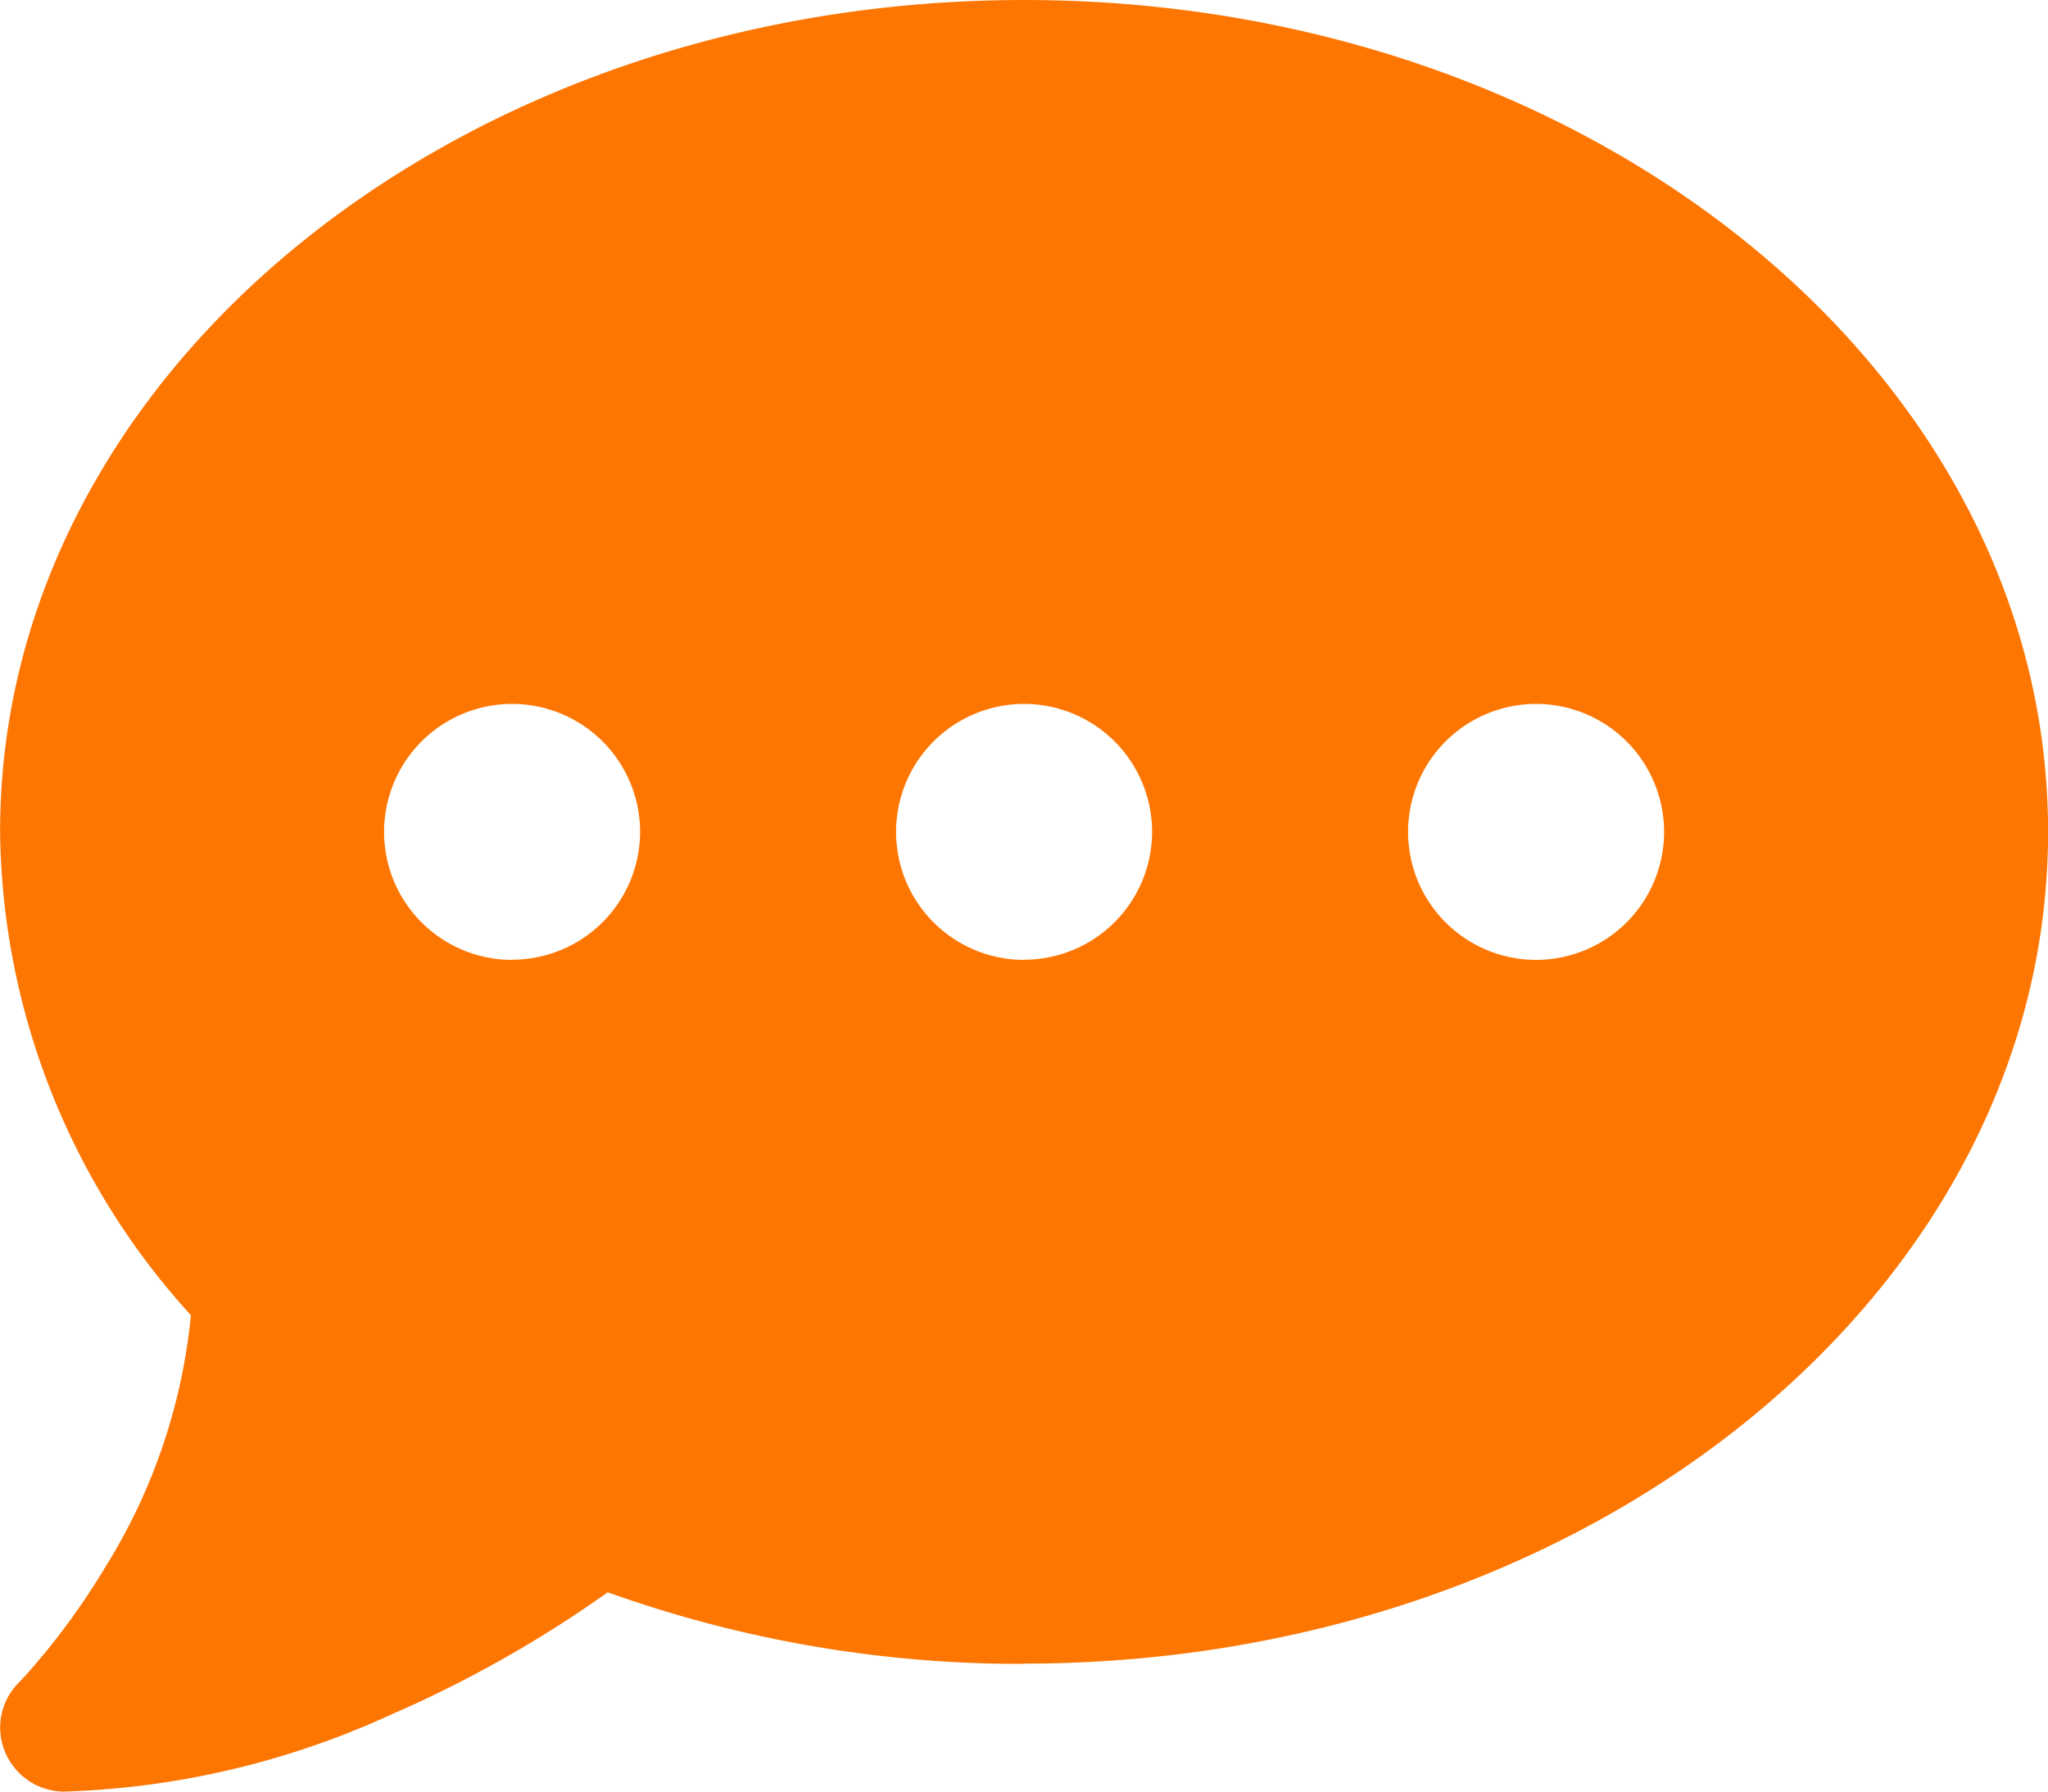
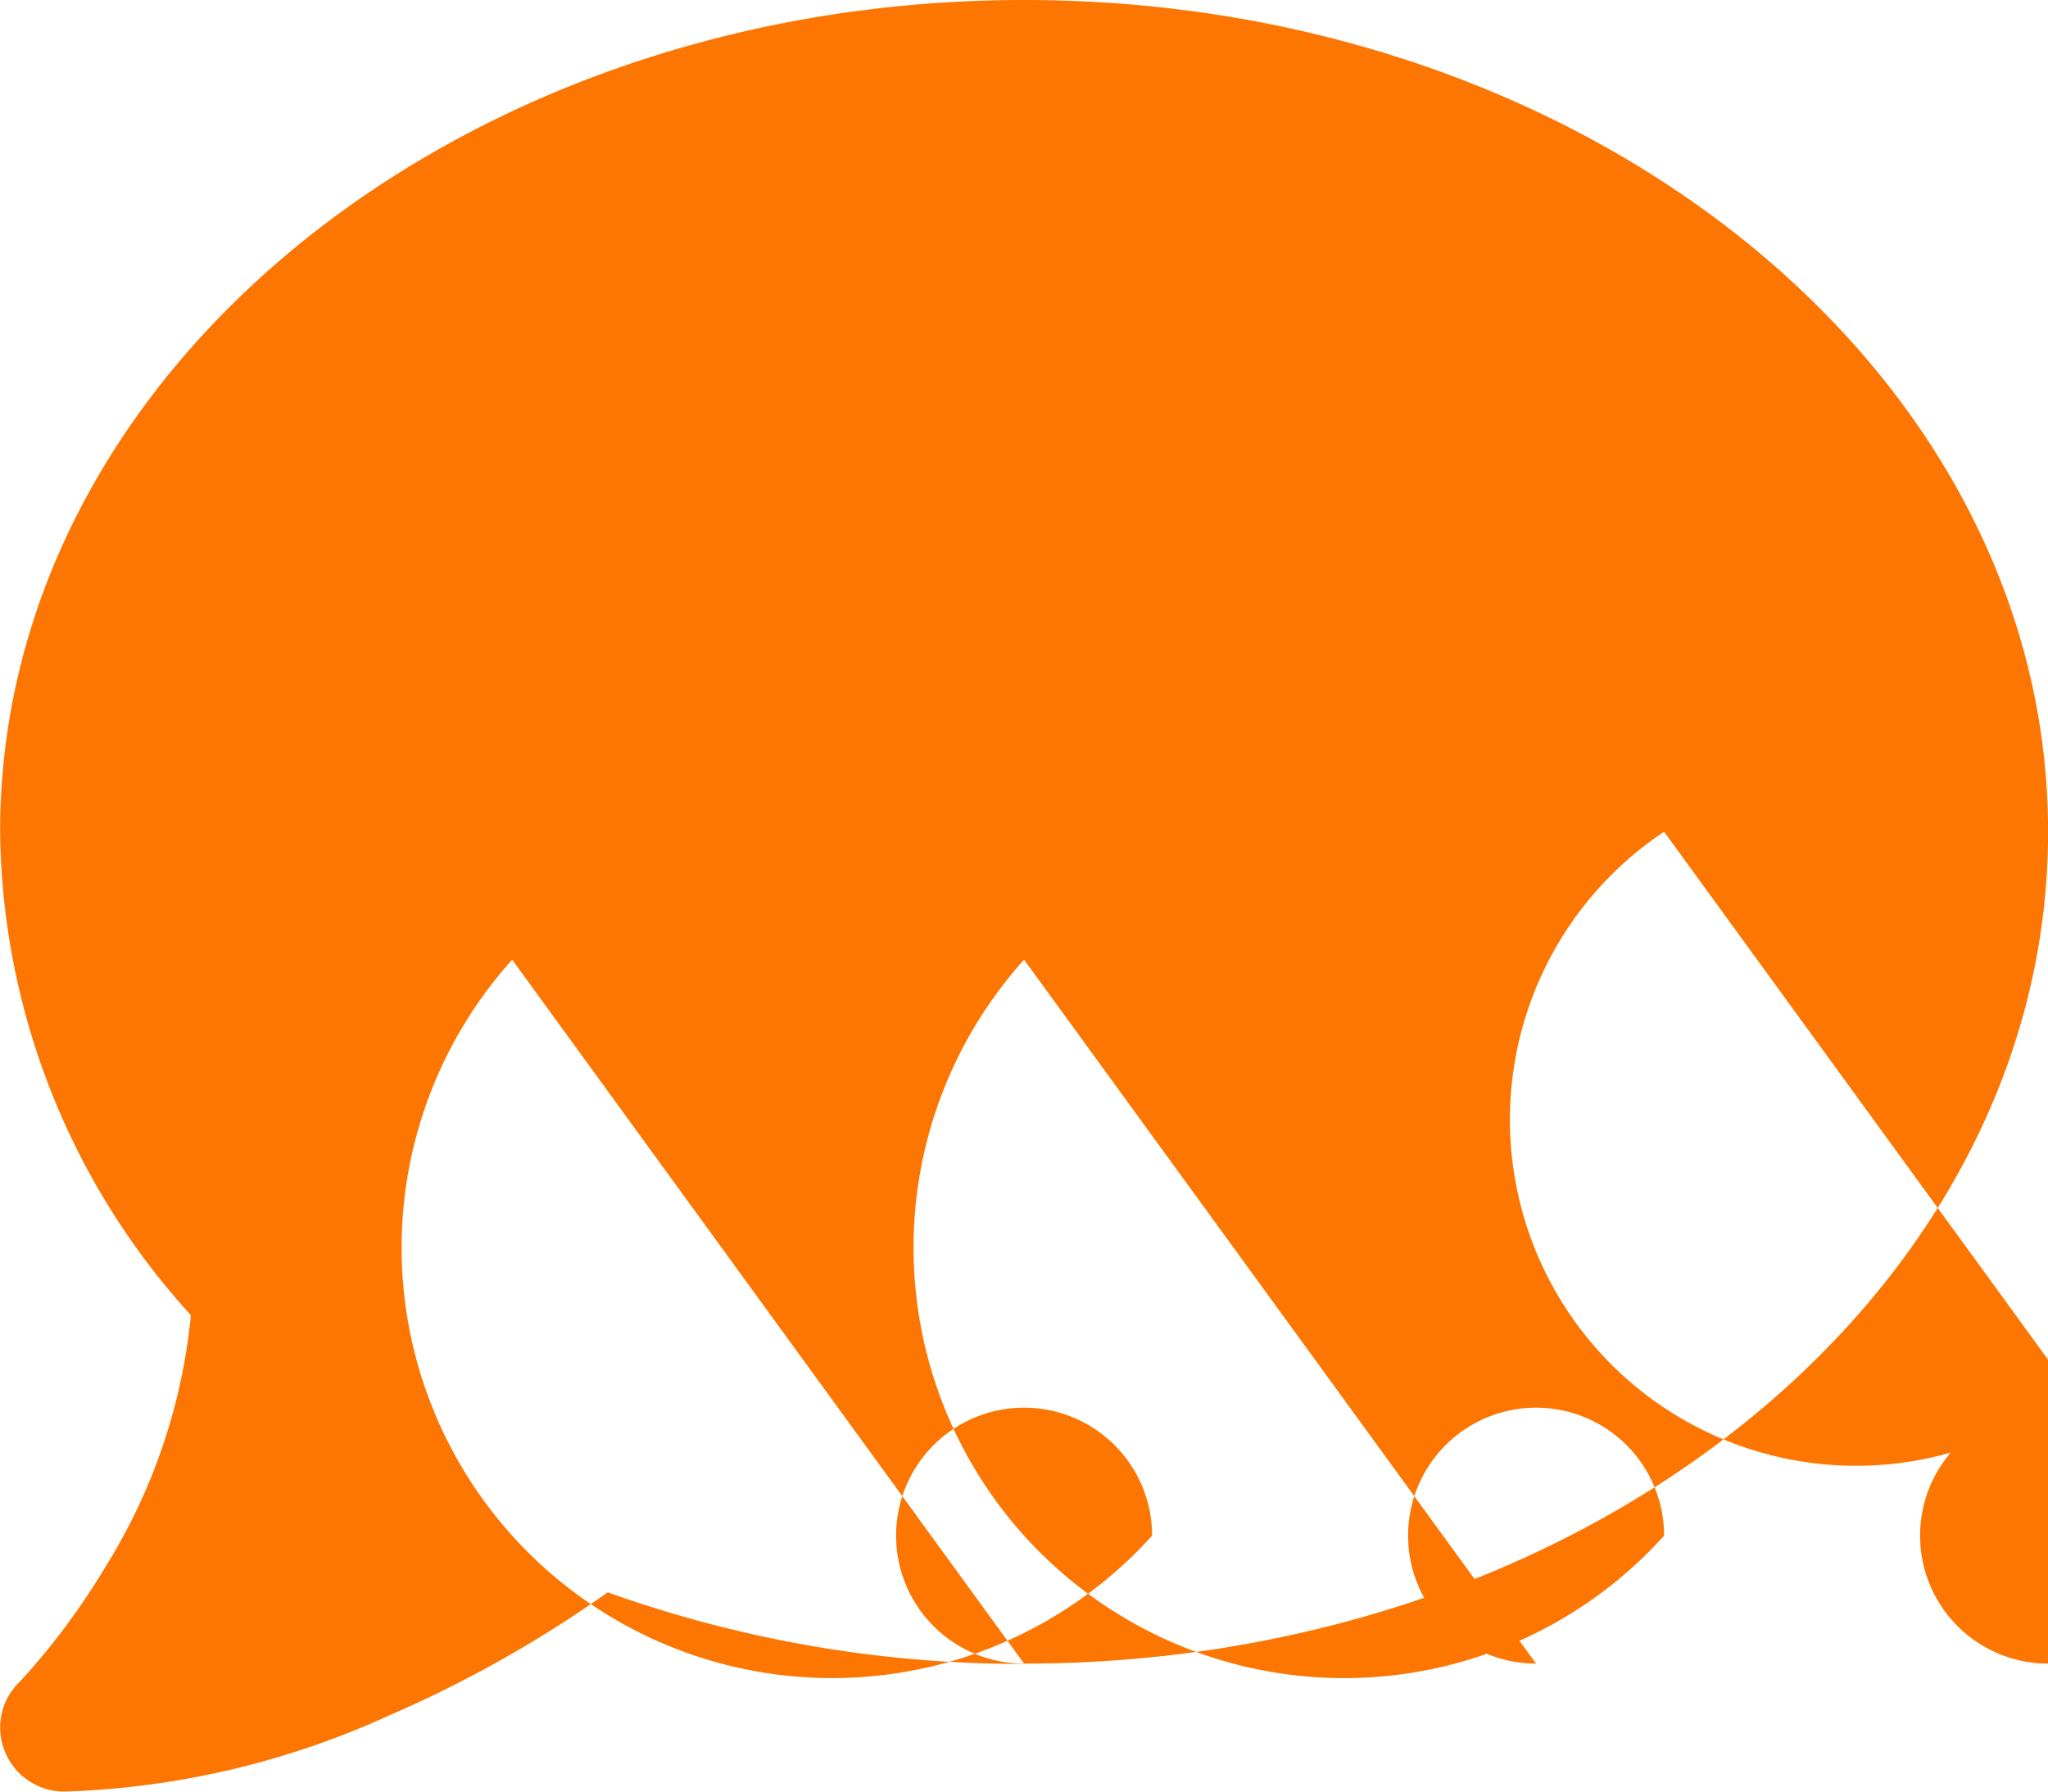
<svg xmlns="http://www.w3.org/2000/svg" width="24" height="21.003" viewBox="0 0 24 21.003">
-   <path id="comment-dots-solid" d="M11.949,51.5c6.627,0,12-4.364,12-9.749S18.577,32,11.949,32s-12,4.364-12,9.749a8.542,8.542,0,0,0,2.236,5.667,6.823,6.823,0,0,1-1,2.948,8.454,8.454,0,0,1-.712,1.012c-.1.117-.173.206-.23.267-.028.028-.047.052-.061.066l-.014.014h0a.742.742,0,0,0-.159.816A.75.75,0,0,0,.7,53a9.9,9.9,0,0,0,3.825-.9A14.045,14.045,0,0,0,7.07,50.664a14.351,14.351,0,0,0,4.879.839Zm-6-8.249a1.5,1.5,0,1,1,1.5-1.5A1.5,1.5,0,0,1,5.95,43.249Zm6,0a1.5,1.5,0,1,1,1.5-1.5A1.5,1.5,0,0,1,11.949,43.249Zm7.5-1.5a1.5,1.5,0,1,1-1.5-1.5A1.5,1.5,0,0,1,19.449,41.749Z" transform="translate(0.052 -32)" fill="#fd7602" />
+   <path id="comment-dots-solid" d="M11.949,51.5c6.627,0,12-4.364,12-9.749S18.577,32,11.949,32s-12,4.364-12,9.749a8.542,8.542,0,0,0,2.236,5.667,6.823,6.823,0,0,1-1,2.948,8.454,8.454,0,0,1-.712,1.012c-.1.117-.173.206-.23.267-.028.028-.047.052-.061.066l-.014.014h0a.742.742,0,0,0-.159.816A.75.75,0,0,0,.7,53a9.9,9.9,0,0,0,3.825-.9A14.045,14.045,0,0,0,7.07,50.664a14.351,14.351,0,0,0,4.879.839Za1.5,1.5,0,1,1,1.5-1.5A1.5,1.5,0,0,1,5.95,43.249Zm6,0a1.5,1.5,0,1,1,1.5-1.5A1.5,1.5,0,0,1,11.949,43.249Zm7.5-1.5a1.5,1.5,0,1,1-1.5-1.5A1.5,1.5,0,0,1,19.449,41.749Z" transform="translate(0.052 -32)" fill="#fd7602" />
</svg>